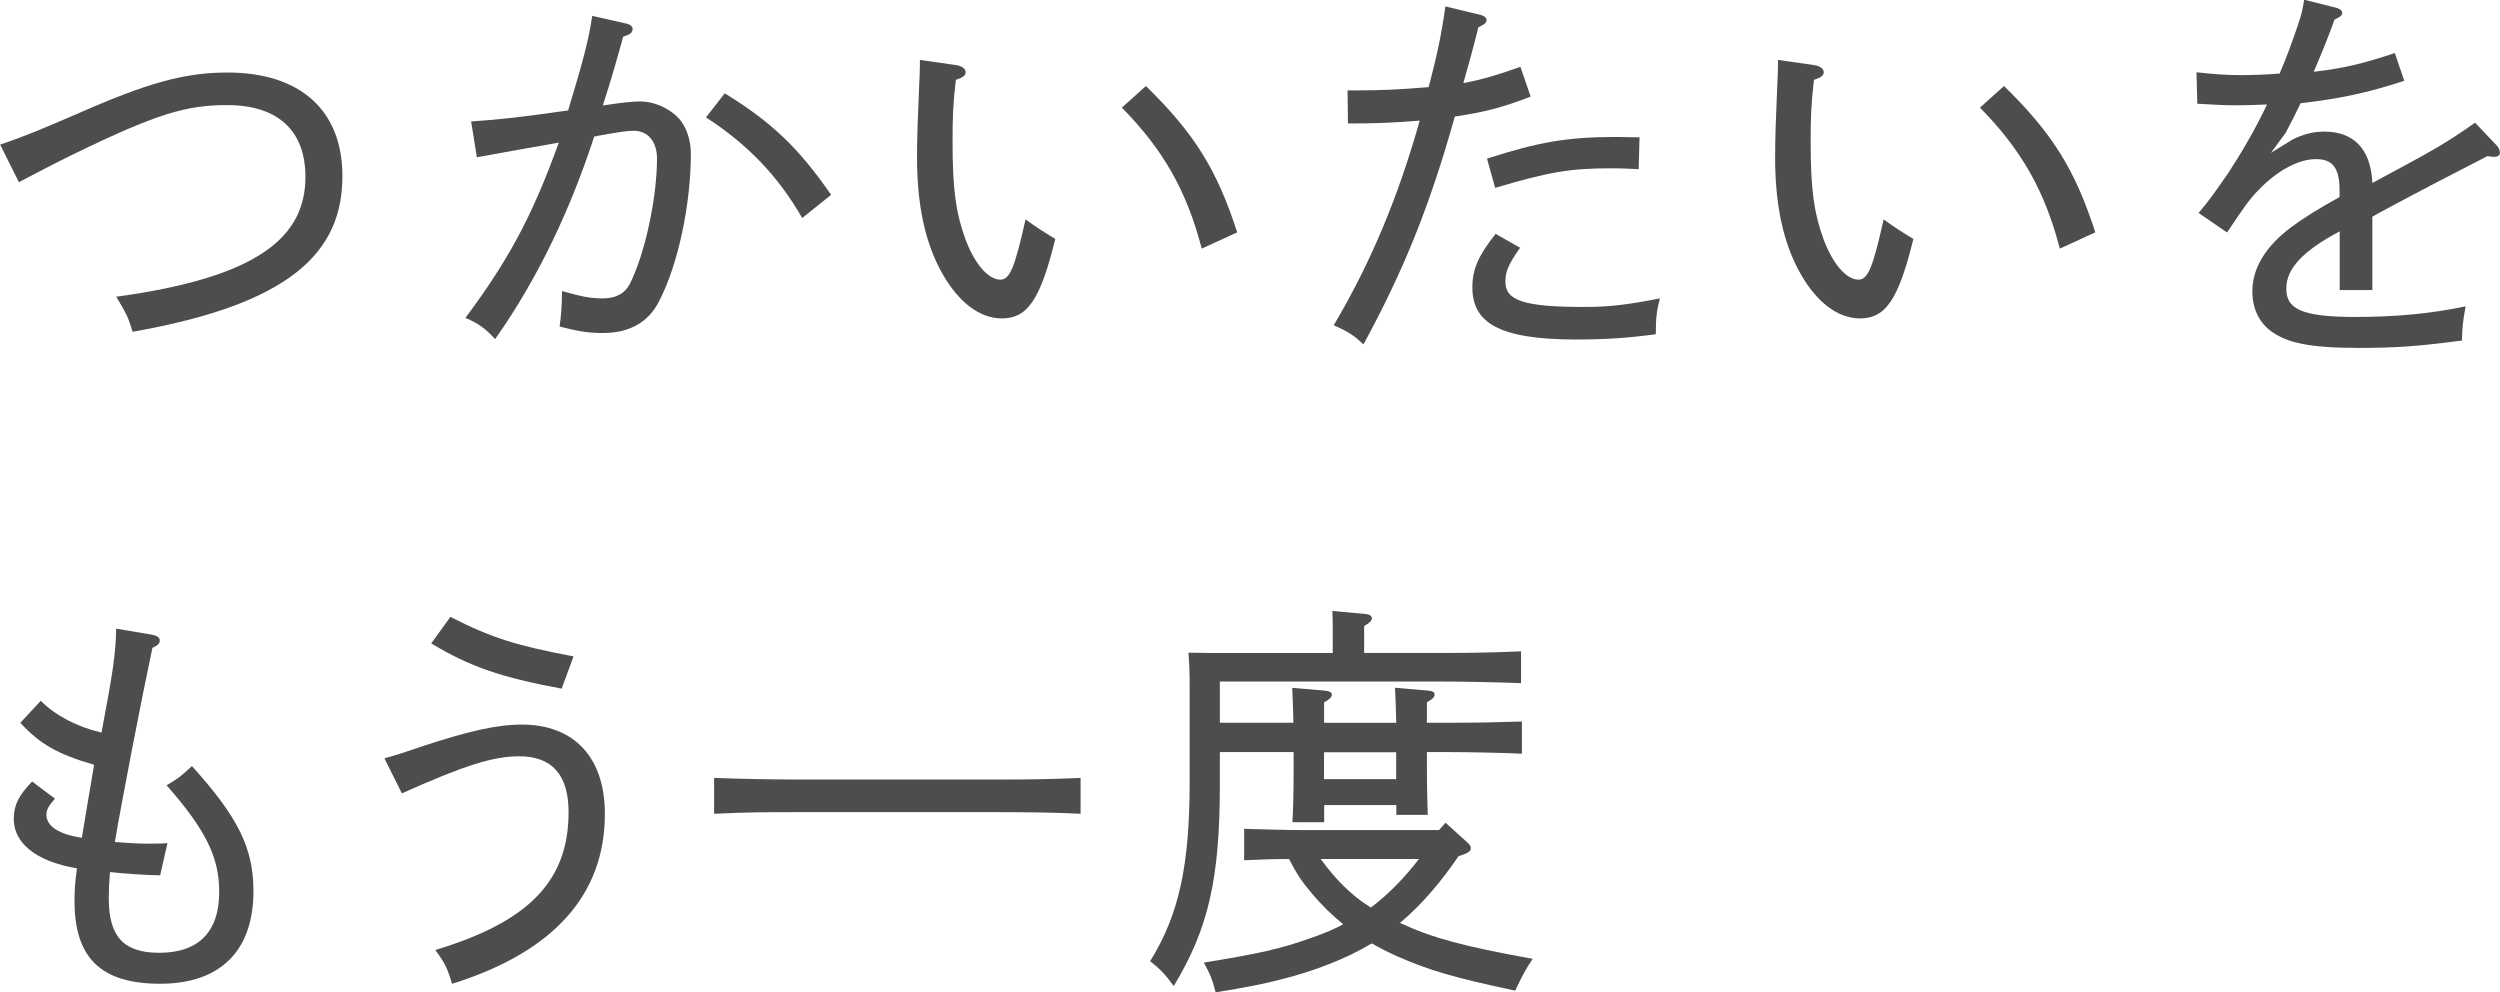
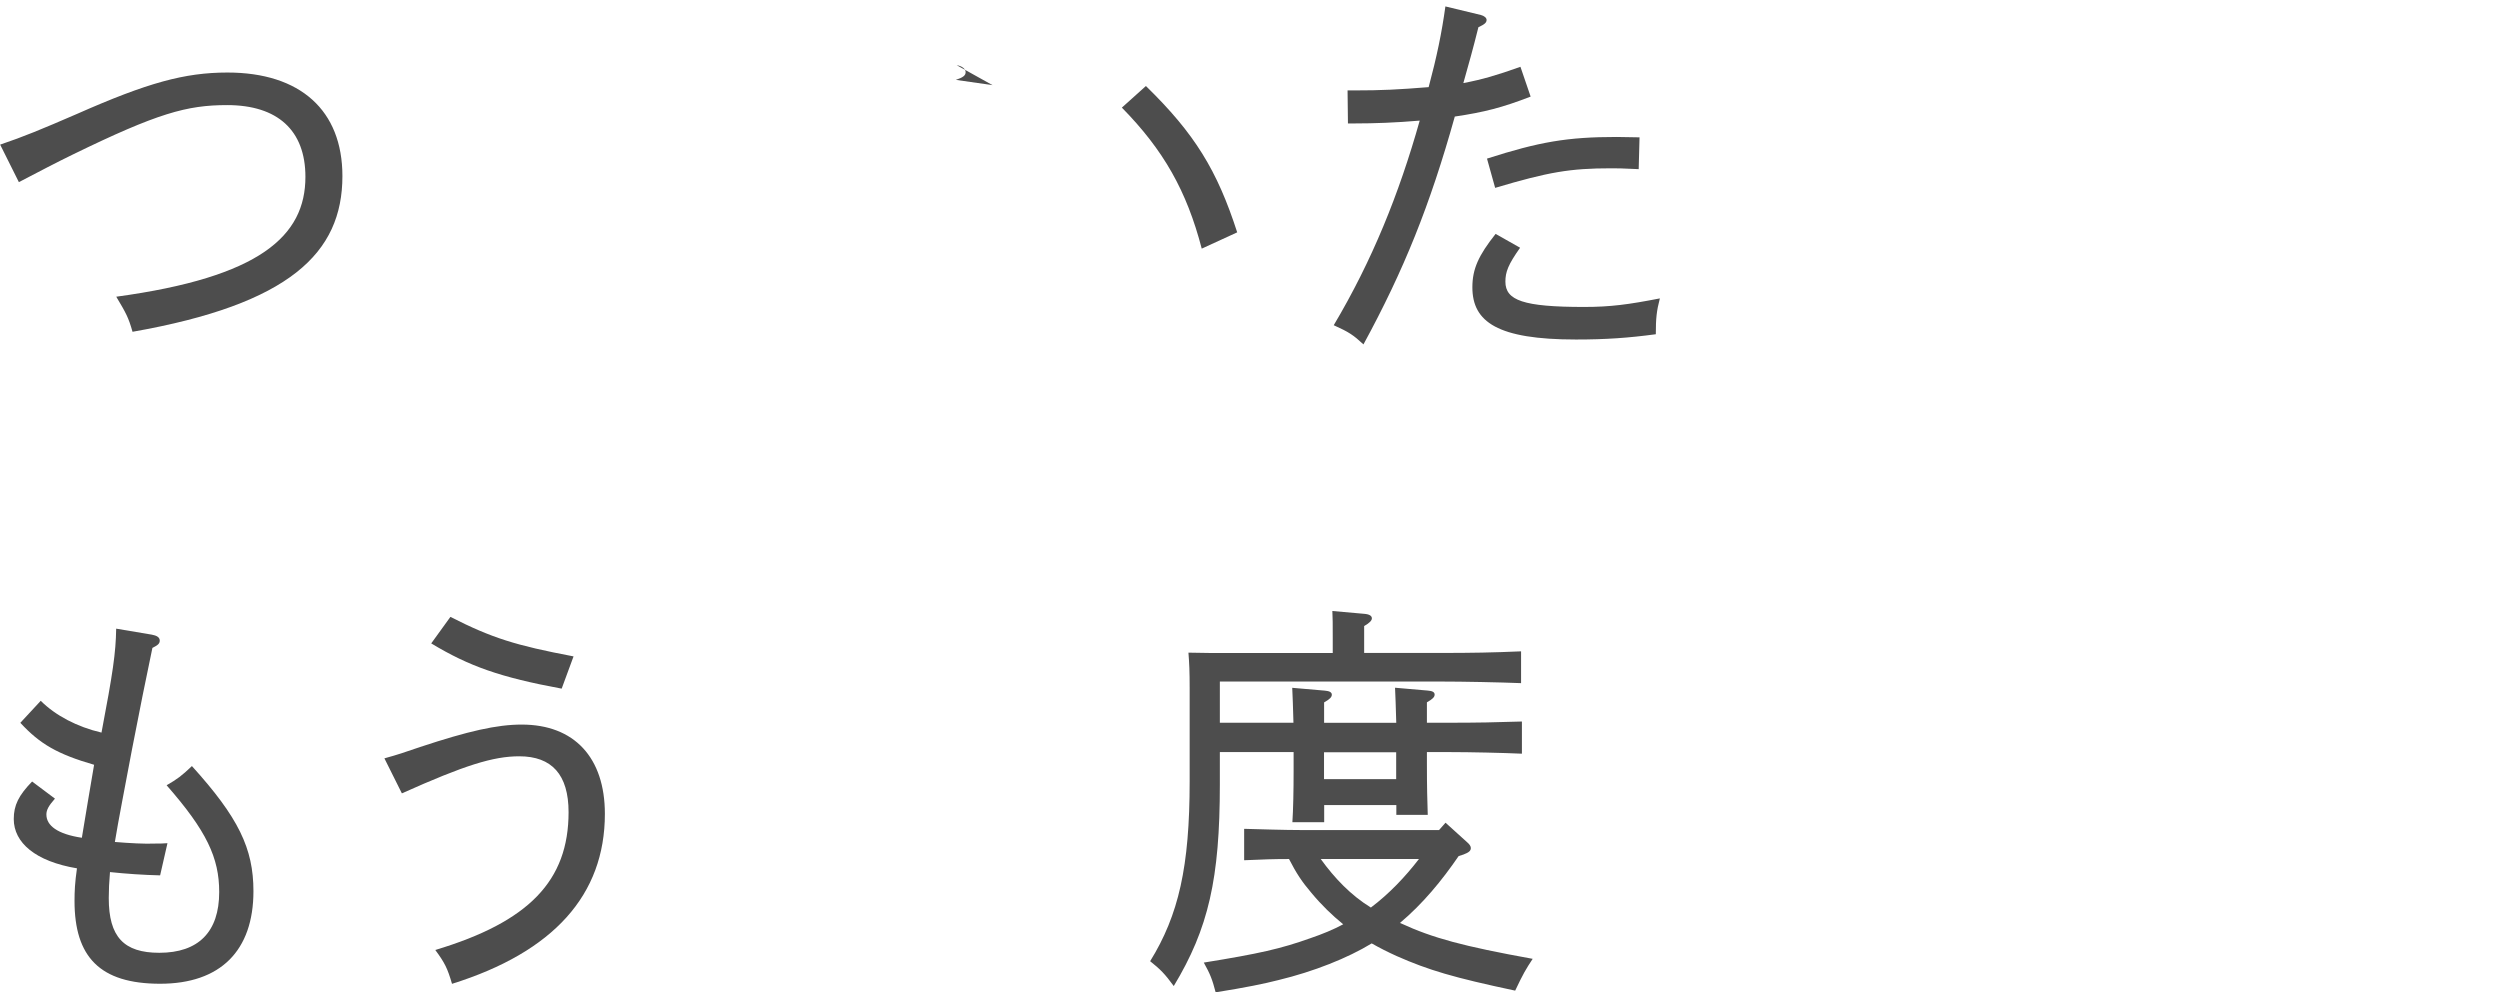
<svg xmlns="http://www.w3.org/2000/svg" id="_レイヤー_2" data-name="レイヤー_2" viewBox="0 0 327.09 129.83">
  <defs>
    <style>
      .cls-1 {
        fill: #4d4d4d;
      }
    </style>
  </defs>
  <g id="_レイヤー_1-2" data-name="レイヤー_1">
    <g>
      <path class="cls-1" d="M0,18.93c3.15-1.07,5.33-1.97,10.13-4.05,9.17-4.05,14.03-5.39,19.63-5.39,9.55,0,15.04,4.96,15.04,13.55,0,10.08-6.93,16.75-27.46,20.37-.53-1.87-.85-2.45-2.13-4.59,18.83-2.56,24.75-7.95,24.75-15.68,0-6.08-3.63-9.39-10.24-9.39-5.28,0-9.12,1.07-20.16,6.45-2.08,1.01-4.43,2.24-7.09,3.63l-2.45-4.91Z" />
-       <path class="cls-1" d="M81.97,3.09c.48.11.8.37.8.69,0,.48-.32.75-1.23,1.01-.8,2.88-1.6,5.76-2.67,9.01,2.4-.37,3.95-.53,4.91-.53,1.76,0,3.73.85,5.01,2.19,1.01,1.12,1.6,2.83,1.6,4.64,0,6.56-1.65,14.51-4.16,19.31-1.39,2.77-3.89,4.16-7.36,4.16-1.87,0-3.25-.21-5.65-.85.21-1.6.27-2.35.32-4.64,2.61.75,3.79.96,5.33.96,1.71,0,2.88-.64,3.52-1.87,1.97-3.84,3.57-11.25,3.57-16.43,0-2.19-1.17-3.63-3.04-3.63-.91,0-2.29.21-5.17.75-3.04,9.28-7.15,18.24-12.96,26.5-1.44-1.49-2.08-1.97-3.89-2.77,5.49-7.41,8.64-13.01,12.21-22.93-4.27.75-7.84,1.39-10.72,1.92l-.75-4.69c4-.27,6.24-.53,12.69-1.44,2.08-6.83,2.77-9.65,3.15-12.37l4.48,1.01ZM104.96,28.53c-3.15-5.49-7.15-9.65-12.59-13.17l2.45-3.15c6.19,3.79,9.71,7.2,13.92,13.28l-3.79,3.04Z" />
-       <path class="cls-1" d="M125.17,8.53c.69.11,1.17.48,1.17.91s-.32.69-1.28,1.01c-.37,3.2-.43,4.8-.43,8.16,0,6.4.48,9.33,1.65,12.59,1.23,3.36,3.04,5.39,4.59,5.39,1.23,0,1.87-1.44,3.31-7.89,1.28.96,2.56,1.76,3.89,2.56-1.97,8.05-3.68,10.4-6.99,10.4-2.88,0-5.65-2.08-7.79-5.87-2.29-4.05-3.31-9.07-3.31-15.2,0-2.45.11-5.6.27-9.12.05-1.12.11-2.19.11-3.63l4.8.69ZM149.92,11.25c6.4,6.24,9.33,11.04,11.95,19.15l-4.64,2.13c-1.97-7.57-5.01-12.91-10.45-18.45l3.15-2.83Z" />
+       <path class="cls-1" d="M125.17,8.53c.69.11,1.17.48,1.17.91s-.32.69-1.28,1.01l4.8.69ZM149.92,11.25c6.4,6.24,9.33,11.04,11.95,19.15l-4.64,2.13c-1.97-7.57-5.01-12.91-10.45-18.45l3.15-2.83Z" />
      <path class="cls-1" d="M200.26,12.64c-3.73,1.44-6.03,2.03-9.92,2.61-3.25,11.63-6.67,20.11-11.95,29.81-1.33-1.23-1.87-1.6-3.89-2.51,5.01-8.43,8.53-17.12,11.25-26.77-3.15.27-5.97.37-8.48.37h-.91l-.05-4.32h.85c3.63,0,5.76-.11,9.76-.43,1.07-4,1.71-7.09,2.19-10.56l4.64,1.12c.43.11.75.37.75.64,0,.37-.27.59-1.07.96-.69,2.77-1.23,4.69-1.97,7.31,2.51-.48,4.32-1.01,7.47-2.13l1.33,3.89ZM198.88,32.42c-1.55,2.19-1.92,3.15-1.92,4.43,0,2.45,2.35,3.31,10.29,3.31,3.47,0,5.81-.32,9.92-1.12-.43,1.65-.53,2.61-.53,4.69-3.57.48-6.51.69-10.45.69-10.24,0-13.55-2.29-13.55-6.83,0-2.4.8-4.16,3.04-6.99l3.2,1.81ZM194.56,20.75c6.83-2.19,10.51-2.83,16.96-2.83,1.01,0,1.97.05,2.99.05l-.11,4.16c-2.13-.11-2.88-.11-3.63-.11-5.33,0-8.16.48-15.15,2.56l-1.07-3.84Z" />
-       <path class="cls-1" d="M237.44,8.53c.69.11,1.17.48,1.17.91s-.32.69-1.28,1.01c-.37,3.2-.43,4.8-.43,8.16,0,6.4.48,9.33,1.65,12.59,1.23,3.36,3.04,5.39,4.59,5.39,1.23,0,1.87-1.44,3.31-7.89,1.28.96,2.56,1.76,3.89,2.56-1.97,8.05-3.68,10.4-6.99,10.4-2.88,0-5.65-2.08-7.79-5.87-2.29-4.05-3.31-9.07-3.31-15.2,0-2.45.11-5.6.27-9.12.05-1.12.11-2.19.11-3.63l4.8.69ZM262.19,11.25c6.4,6.24,9.33,11.04,11.95,19.15l-4.64,2.13c-1.97-7.57-5.01-12.91-10.45-18.45l3.15-2.83Z" />
-       <path class="cls-1" d="M305.92,1.12c.27.05.53.32.53.59,0,.32-.32.53-1.01.85-.69,1.97-1.6,4.21-2.72,6.83,3.79-.43,6.51-1.07,10.61-2.45l1.23,3.63c-4.85,1.6-8.75,2.4-13.55,2.93-.69,1.44-1.33,2.67-1.97,3.89l-1.92,2.61,2.77-1.71c1.44-.75,2.83-1.07,4.21-1.07,3.63,0,6.08,2.03,6.29,6.72,7.84-4.21,9.44-5.07,13.44-7.89l2.93,3.09c.21.27.32.59.32.85,0,.32-.27.53-.69.53-.21,0-.53,0-.91-.11-3.36,1.76-5.23,2.67-9.65,5.01-1.97,1.07-4.16,2.19-5.44,2.93v9.6h-4.27v-7.68c-4.85,2.56-6.99,4.91-6.99,7.47s1.71,3.73,9.01,3.73c5.28,0,9.92-.43,14.45-1.39-.37,2.13-.43,2.56-.48,4.48-5.81.75-8.53.96-13.55.96-6.45,0-9.23-.69-11.2-2.03-1.76-1.17-2.67-3.09-2.67-5.39,0-3.04,1.76-5.87,5.01-8.32,1.71-1.28,3.52-2.4,6.4-4v-.85c0-3.04-.96-4.11-3.09-4.11-2.24,0-5.01,1.44-7.52,4.05-1.17,1.17-2.08,2.51-4.11,5.55l-3.73-2.56c1.28-1.49,1.97-2.45,3.89-5.23,1.44-2.19,3.47-5.55,5.07-8.96-1.07.05-2.72.11-4,.11-1.39,0-2.61-.05-5.12-.21l-.11-4.11c2.56.27,3.95.37,5.87.37,1.17,0,3.25-.05,5.01-.21.91-2.08,1.76-4.48,2.45-6.51.43-1.28.64-2.24.75-3.15l4.43,1.12Z" />
      <path class="cls-1" d="M19.94,83.06c.64.11.96.37.96.75s-.21.59-.96.96c-.75,3.57-1.76,8.53-2.67,13.28-.91,4.85-1.81,9.44-2.24,12.11,1.92.16,3.95.27,5.23.21.59,0,1.07,0,1.65-.05l-.96,4.21c-2.19-.05-4.48-.21-6.56-.43-.11,1.28-.16,2.35-.16,3.41,0,5.07,1.97,7.15,6.61,7.15,5.12,0,7.84-2.72,7.84-7.95,0-4.48-1.65-8-6.88-13.97,1.39-.8,1.97-1.23,3.31-2.51,6.08,6.72,8.05,10.77,8.05,16.37,0,7.79-4.32,12.11-12.21,12.11s-11.2-3.52-11.2-10.83c0-1.23.05-2.4.32-4.27-5.44-.91-8.27-3.36-8.27-6.45,0-1.81.64-3.09,2.4-4.91l2.99,2.24c-.85.96-1.12,1.49-1.12,2.08,0,1.44,1.44,2.56,4.64,3.04.53-3.15,1.07-6.51,1.6-9.55-4.8-1.39-7.09-2.72-9.65-5.49l2.67-2.88c1.92,1.92,4.75,3.41,7.95,4.16,1.49-7.84,1.87-10.4,1.92-13.6l4.75.8Z" />
      <path class="cls-1" d="M50.29,99.22c1.92-.53,2.51-.75,4.69-1.49,6.29-2.08,10.03-2.93,13.28-2.93,6.88,0,10.88,4.32,10.88,11.68,0,10.61-6.72,18.08-20,22.24-.59-2.03-.96-2.77-2.19-4.43,12.27-3.68,17.44-9.07,17.44-18.03,0-4.91-2.19-7.31-6.45-7.31-3.41,0-7.15,1.17-15.36,4.85l-2.29-4.59ZM73.49,90.1c-8.05-1.49-12.11-2.93-17.07-5.92l2.51-3.47c5.44,2.77,8.53,3.73,16.11,5.17l-1.55,4.21Z" />
-       <path class="cls-1" d="M141.38,106.47c-2.83-.16-7.41-.21-10.67-.21h-26.67c-4.11,0-6.08,0-10.61.21v-4.69c2.77.11,7.57.21,10.61.21h26.67c4.37,0,6.99-.05,10.67-.21v4.69Z" />
      <path class="cls-1" d="M169.23,94.58c-.05-2.13-.11-3.47-.16-4.59l4.27.37c.59.05.91.21.91.53s-.27.59-1.01,1.01v2.67h9.44c-.05-2.03-.11-3.52-.16-4.59l4.27.37c.64.05.91.21.91.53s-.27.59-1.01,1.01v2.67h2.88c3.73,0,6.13-.05,9.55-.16v4.21c-2.4-.11-6.77-.21-9.55-.21h-2.88v1.44c0,3.25.05,4.85.11,6.77h-4.11v-1.28h-9.44v2.24h-4.16c.11-1.6.16-4.27.16-6.61v-2.56h-9.65v4.21c0,12.37-1.49,18.88-6.03,26.4-1.17-1.6-1.76-2.19-3.09-3.25,3.73-6.03,5.17-12.37,5.17-23.52v-12.16c0-2.24-.05-3.31-.16-4.69,1.81.05,3.57.05,5.87.05h13.01v-2.03c0-1.76,0-2.56-.05-3.47l4.16.37c.69.05,1.01.27,1.01.59,0,.27-.27.59-1.01,1.01v3.52h9.92c4.27,0,6.88-.05,10.61-.21v4.16c-2.77-.11-7.57-.21-10.61-.21h-28.8v5.39h9.65ZM183.3,120.81c4.16,1.92,8.11,2.99,17.23,4.64-.91,1.39-1.23,1.92-2.29,4.16-8.05-1.71-11.31-2.67-15.52-4.53-1.17-.53-2.24-1.07-3.25-1.65-3.15,1.92-7.57,3.68-12.21,4.8-1.87.48-4.21.96-8.21,1.6-.43-1.65-.69-2.35-1.55-3.89,7.25-1.17,10.08-1.81,13.97-3.2,1.55-.53,2.99-1.12,4.27-1.81-1.44-1.17-2.83-2.51-4.16-4.11-1.23-1.44-1.97-2.56-2.93-4.43-2.03,0-3.36.05-5.87.16v-4.11c1.97.05,5.28.16,7.47.16h18.03l.85-.96,2.83,2.56c.32.27.48.53.48.75,0,.37-.27.59-.96.85l-.64.21c-2.19,3.2-4.69,6.24-7.68,8.75l.16.05ZM172.8,112.39c1.81,2.51,3.95,4.75,6.56,6.35,2.4-1.81,4.48-4,6.29-6.35h-12.85ZM173.23,98.42v3.52h9.44v-3.52h-9.44Z" />
    </g>
  </g>
</svg>